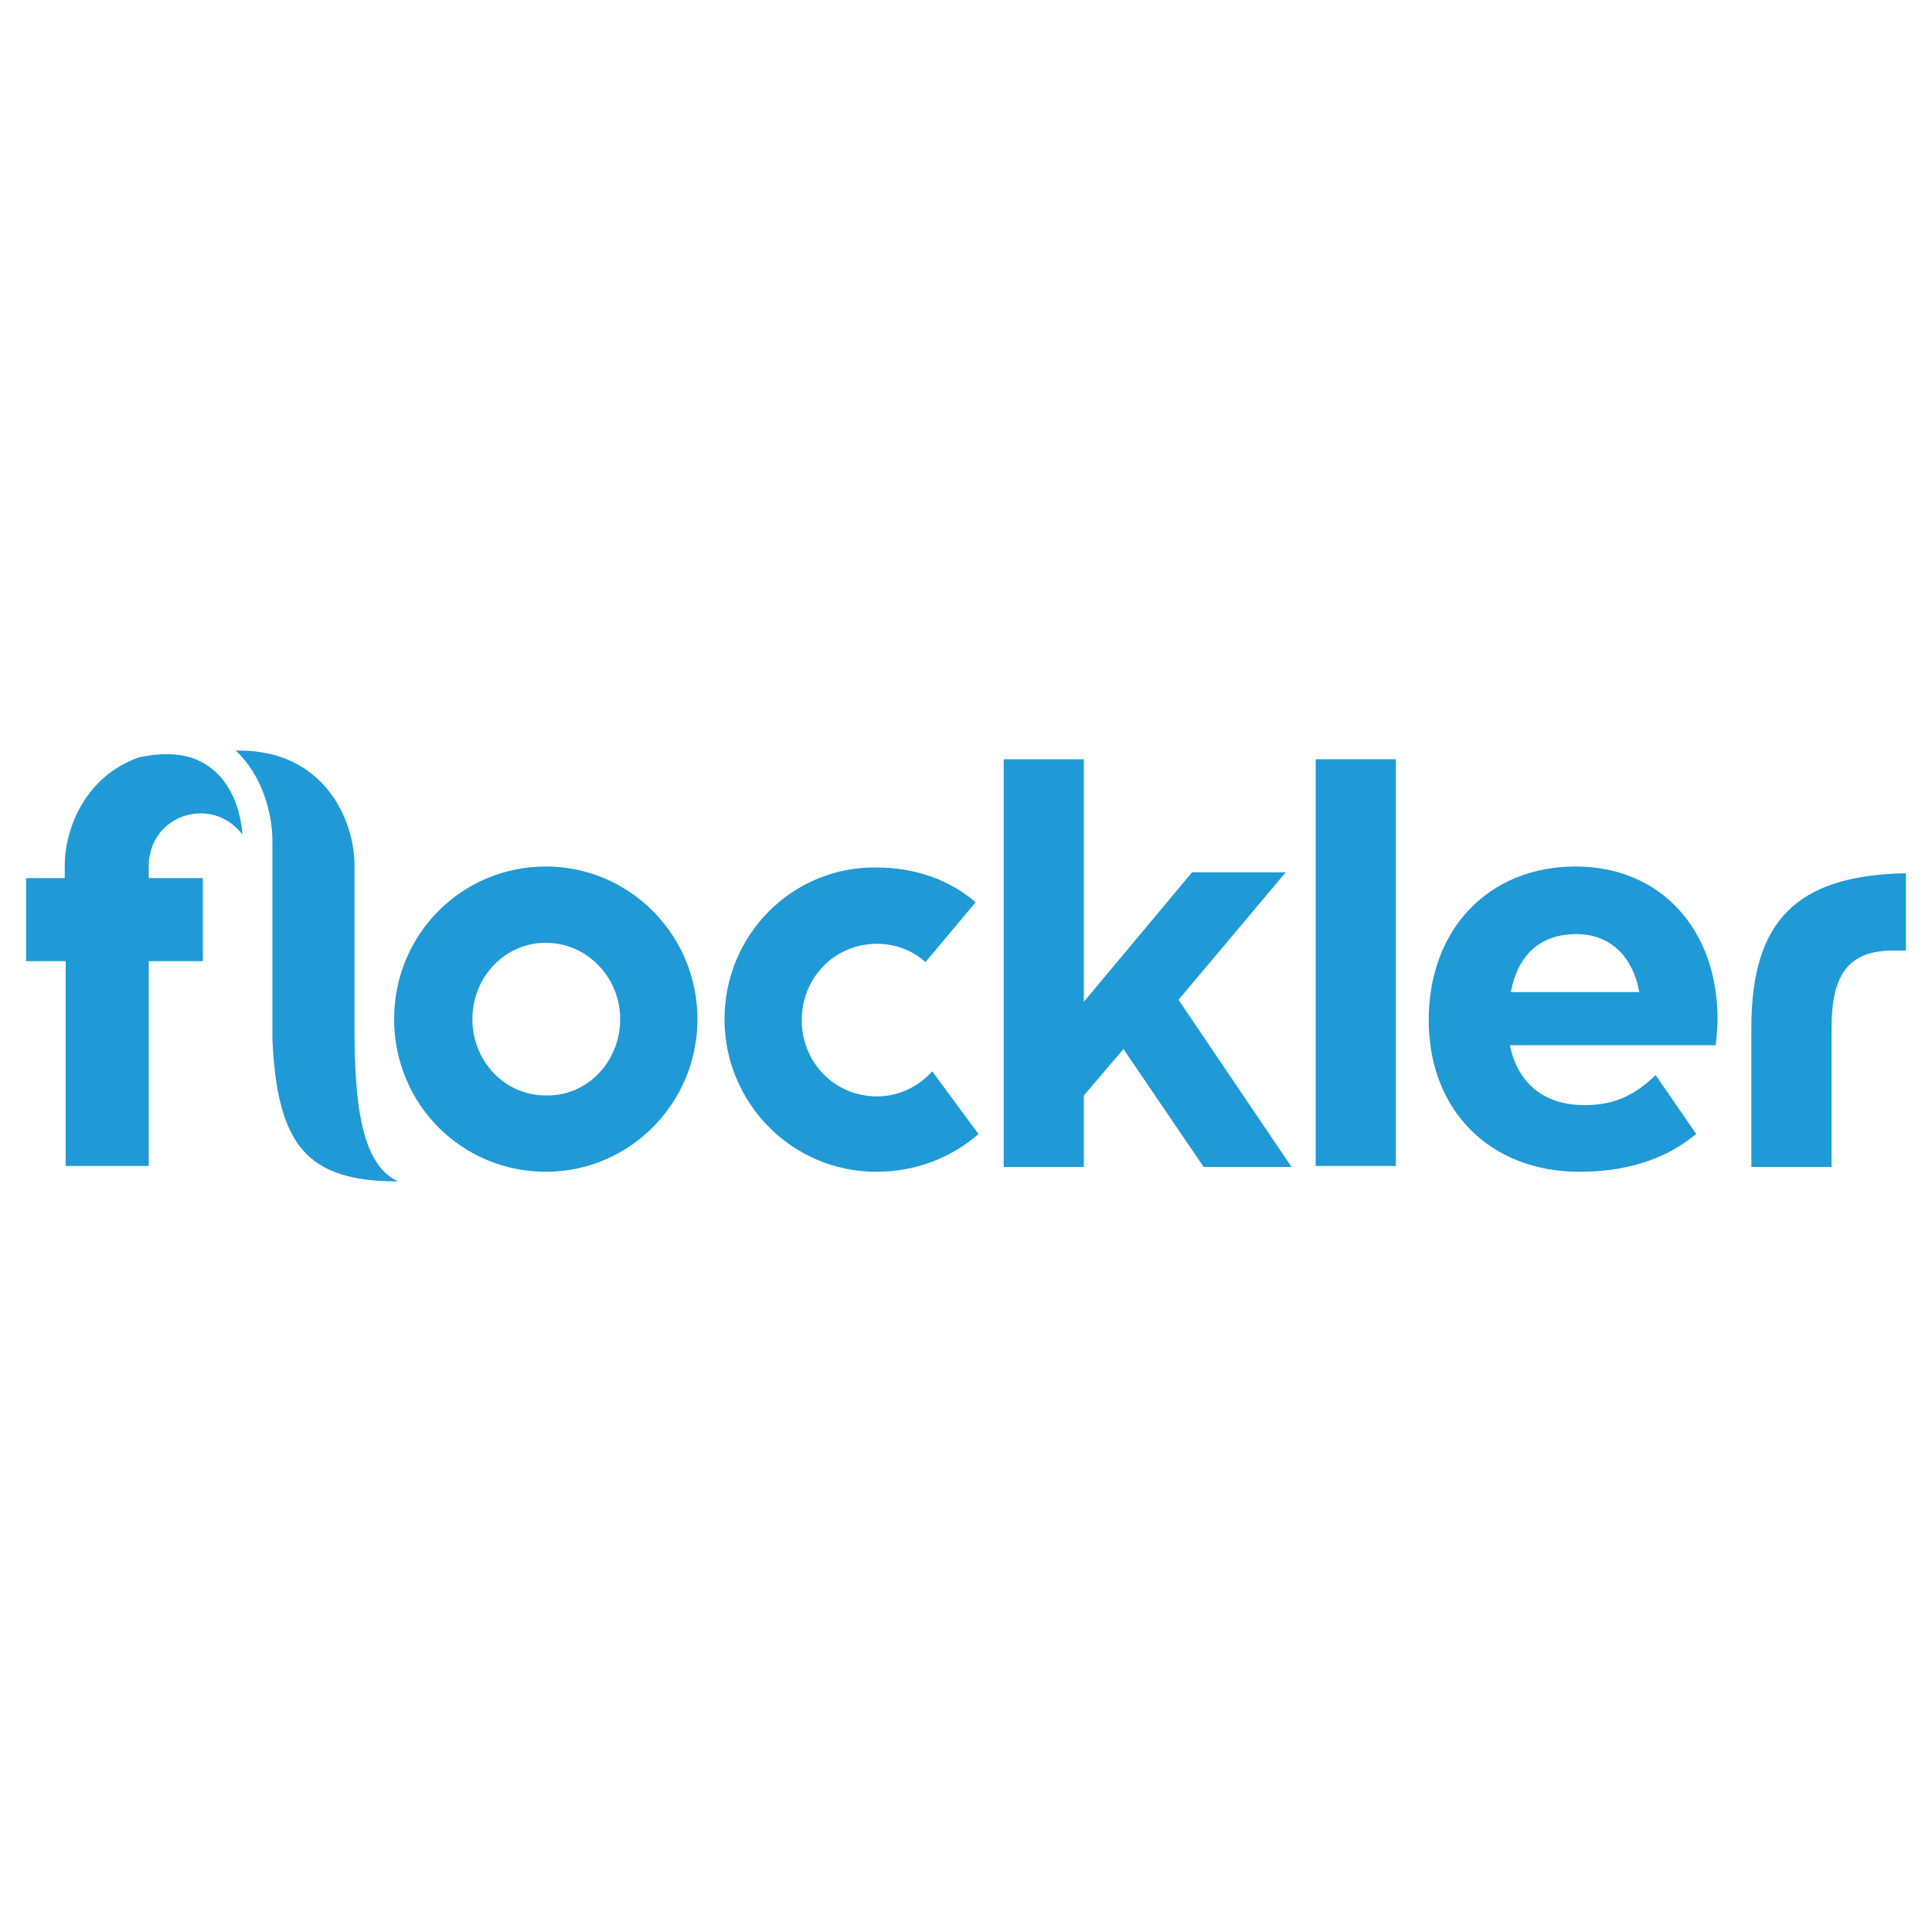
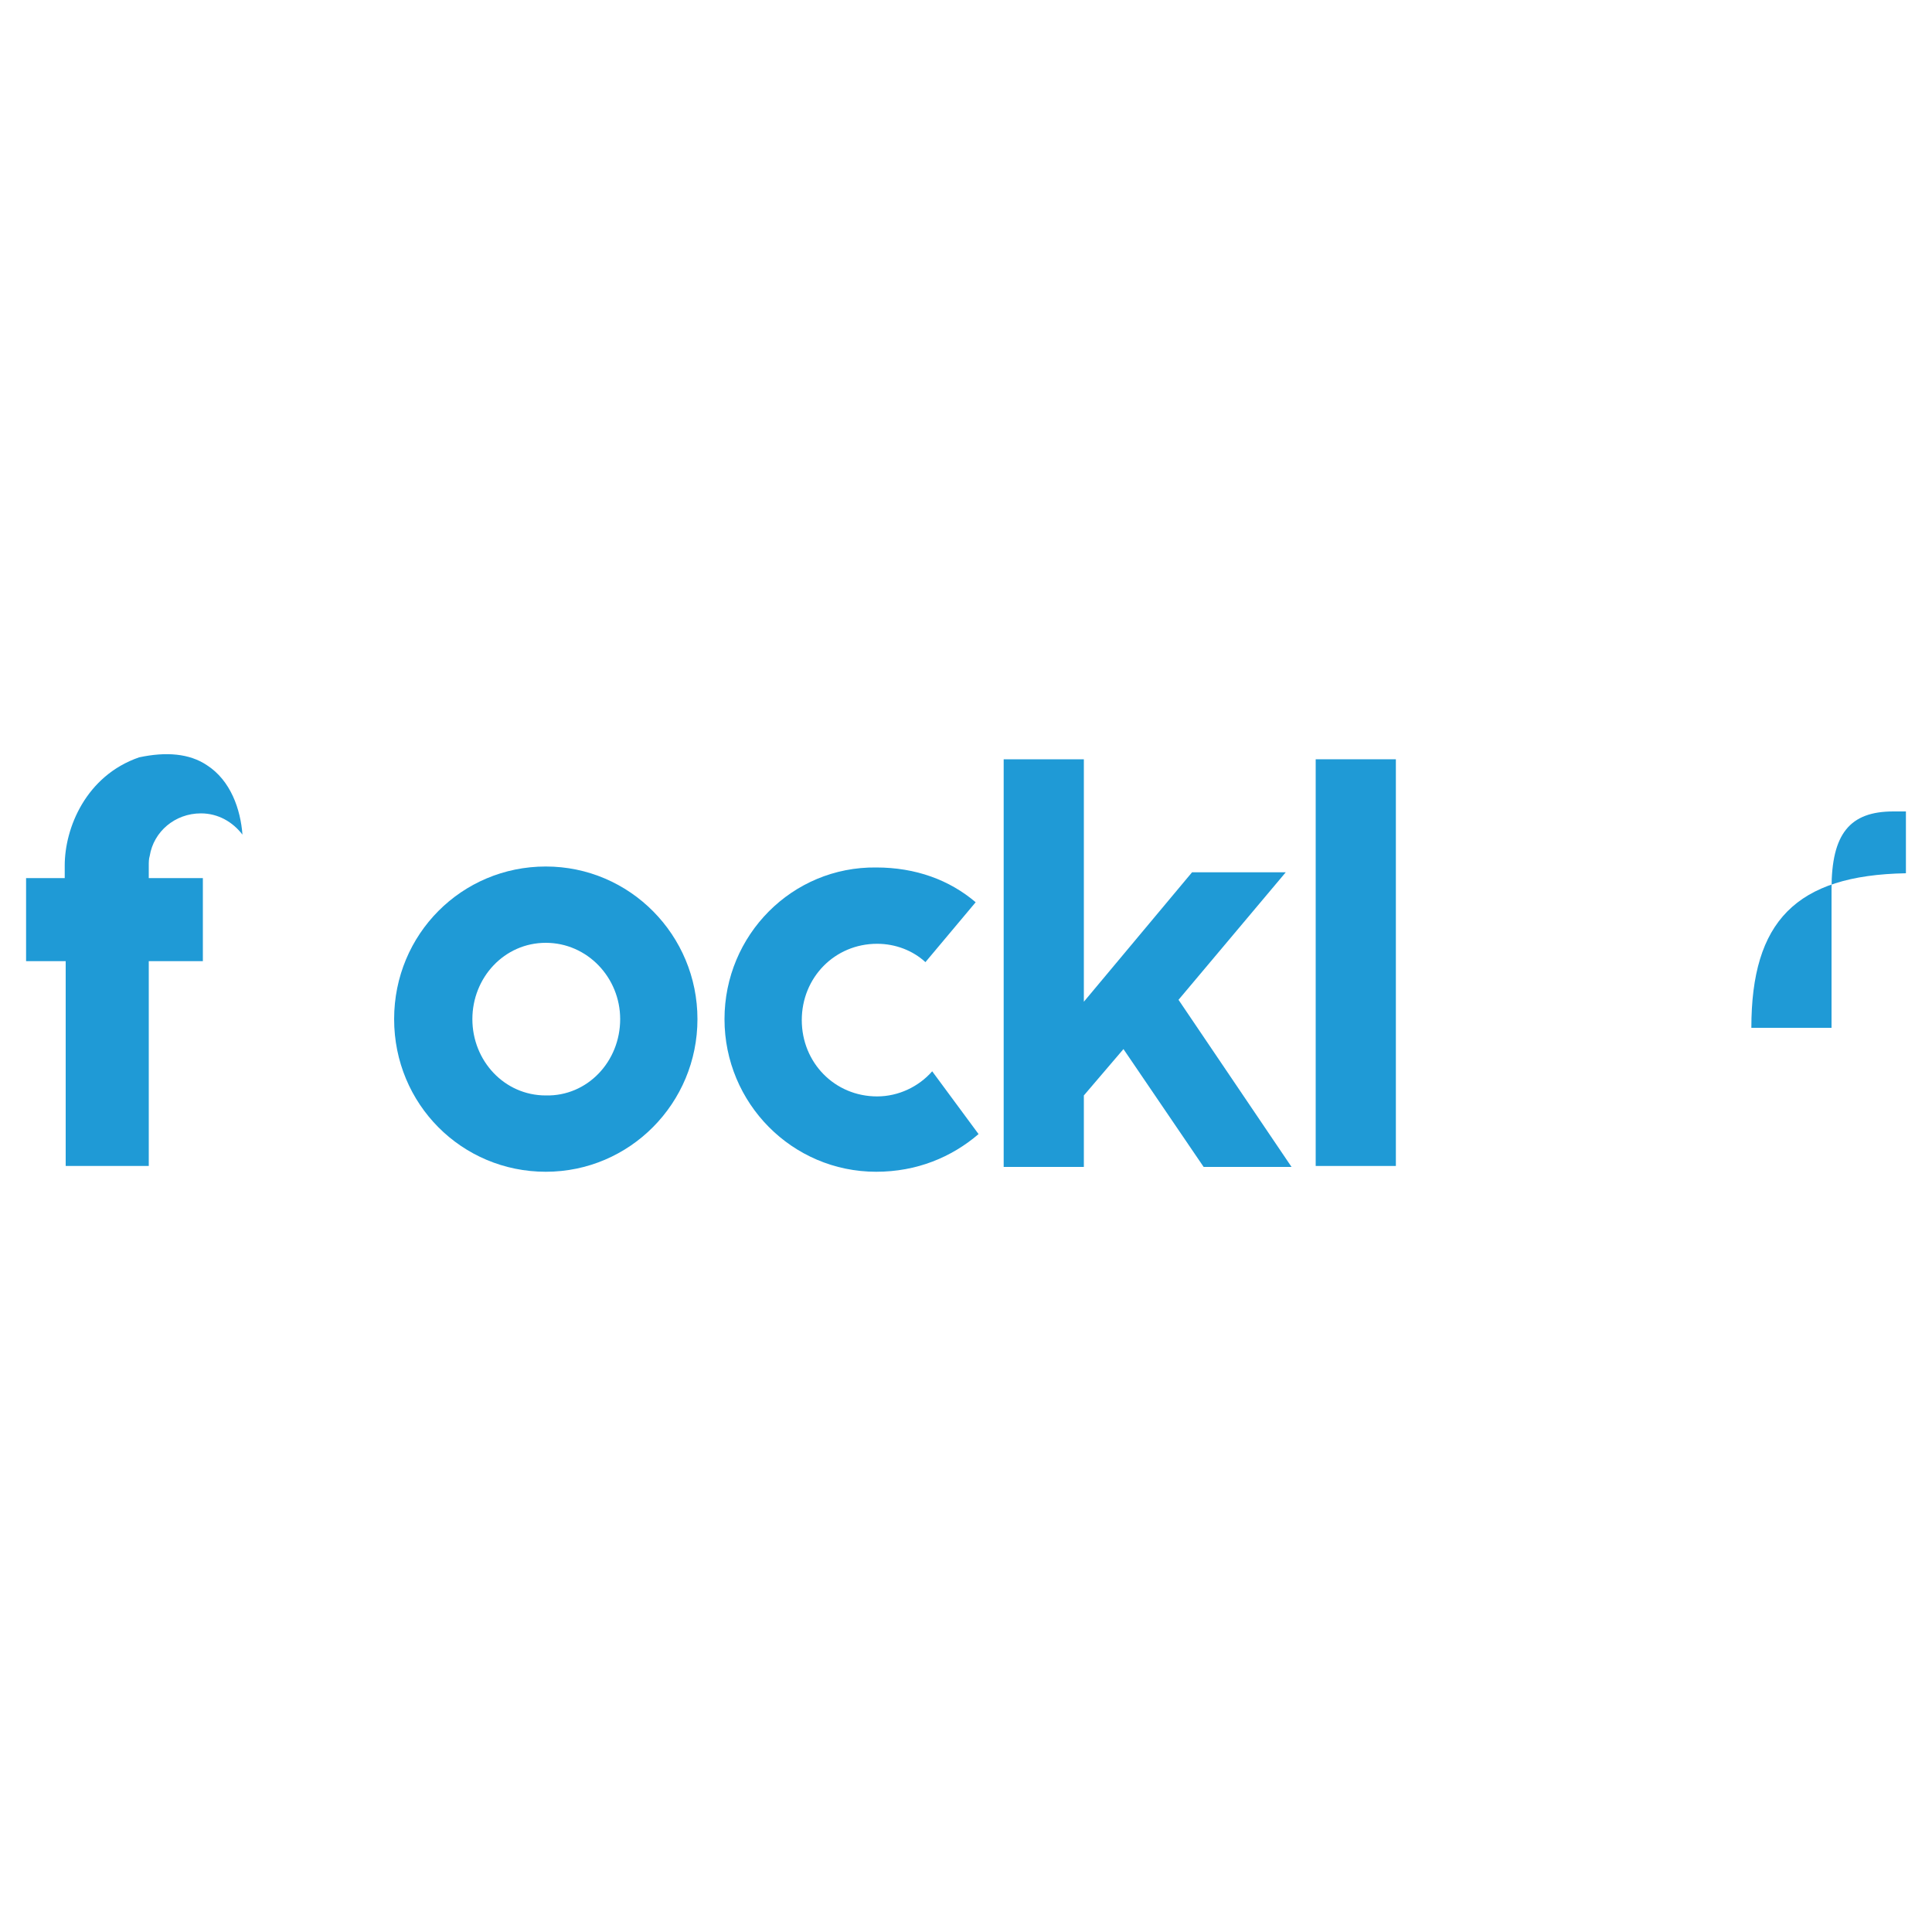
<svg xmlns="http://www.w3.org/2000/svg" version="1.1" id="Layer_1" x="0px" y="0px" viewBox="0 0 200 200" style="enable-background:new 0 0 200 200;" xml:space="preserve">
  <style type="text/css">
	.st0{fill-rule:evenodd;clip-rule:evenodd;fill:#1F9AD6;}
</style>
  <g>
    <g>
      <path class="st0" d="M96.5,110.9c-1.4,1.6-3.5,2.6-5.7,2.6c-4.4,0-7.8-3.5-7.8-7.9s3.4-7.9,7.8-7.9c1.9,0,3.7,0.7,5,1.9l5.2-6.2    c-2.7-2.3-6.2-3.6-10.3-3.6C82,89.7,75,96.8,75,105.5s7,15.8,15.7,15.8c4.2,0,7.8-1.5,10.6-3.9L96.5,110.9L96.5,110.9z" />
      <path class="st0" d="M64.2,105.5c0-4.3-3.4-7.9-7.7-7.9c-4.3,0-7.6,3.6-7.6,7.9c0,4.3,3.3,7.9,7.6,7.9    C60.8,113.5,64.2,109.9,64.2,105.5 M40.8,105.5c0-8.8,7-15.8,15.7-15.8s15.7,7.1,15.7,15.8s-7,15.8-15.7,15.8    S40.8,114.3,40.8,105.5" />
      <path class="st0" d="M116.3,108.6l-4.1,4.8v7.4h-8.3V78.6h8.3v25.1l11.2-13.4h9.7L122,103.5l11.7,17.3h-9.1L116.3,108.6z" />
      <path class="st0" d="M136.2,78.6h8.3v42.1h-8.3V78.6L136.2,78.6z" />
-       <path class="st0" d="M197.3,90.4c-11.4,0.2-16,5-16,16v14.4h8.3v-14.4c0-5.7,1.9-8,6.4-8h1.3V90.4L197.3,90.4z" />
-       <path class="st0" d="M156.4,102.7h13.3c-0.7-3.8-3.1-6-6.5-6C159.3,96.7,157.1,99,156.4,102.7 M177.8,105.5c0,0.9-0.1,2-0.2,2.7    h-21.3c0.9,4.3,3.9,6.2,7.7,6.2c2.5,0,4.4-0.6,6.5-2.3c0.1-0.1,0.8-0.7,0.9-0.8l4.2,6.1c-0.1,0.1-0.3,0.2-0.4,0.3    c-3.2,2.5-7.2,3.6-11.7,3.6c-9.2,0-15.6-6.3-15.6-15.7s6.2-15.9,15.2-15.9C171.9,89.7,177.8,96.2,177.8,105.5" />
-       <path class="st0" d="M36.7,106.3V89.6c0-4.8-3.2-11.9-11.9-11.9h-0.4c2.7,2.5,3.8,6.4,3.8,9.4v20.5c0.5,11,3.6,14.7,13,14.7    C37.3,120.5,36.7,113.9,36.7,106.3" />
+       <path class="st0" d="M197.3,90.4c-11.4,0.2-16,5-16,16h8.3v-14.4c0-5.7,1.9-8,6.4-8h1.3V90.4L197.3,90.4z" />
      <path class="st0" d="M21.4,79.2c-1.8-1.2-4.2-1.4-7-0.8c-5.5,1.9-7.7,7.3-7.7,11.2v1.3H2.7v8.6h4.1v21.2h8.6V99.5H21v-8.6h-5.6    v-1.3c0-0.3,0-0.7,0.1-1c0.4-2.5,2.6-4.4,5.3-4.4c1.8,0,3.3,0.9,4.3,2.2h0C24.9,83.8,23.9,80.8,21.4,79.2" />
    </g>
  </g>
</svg>